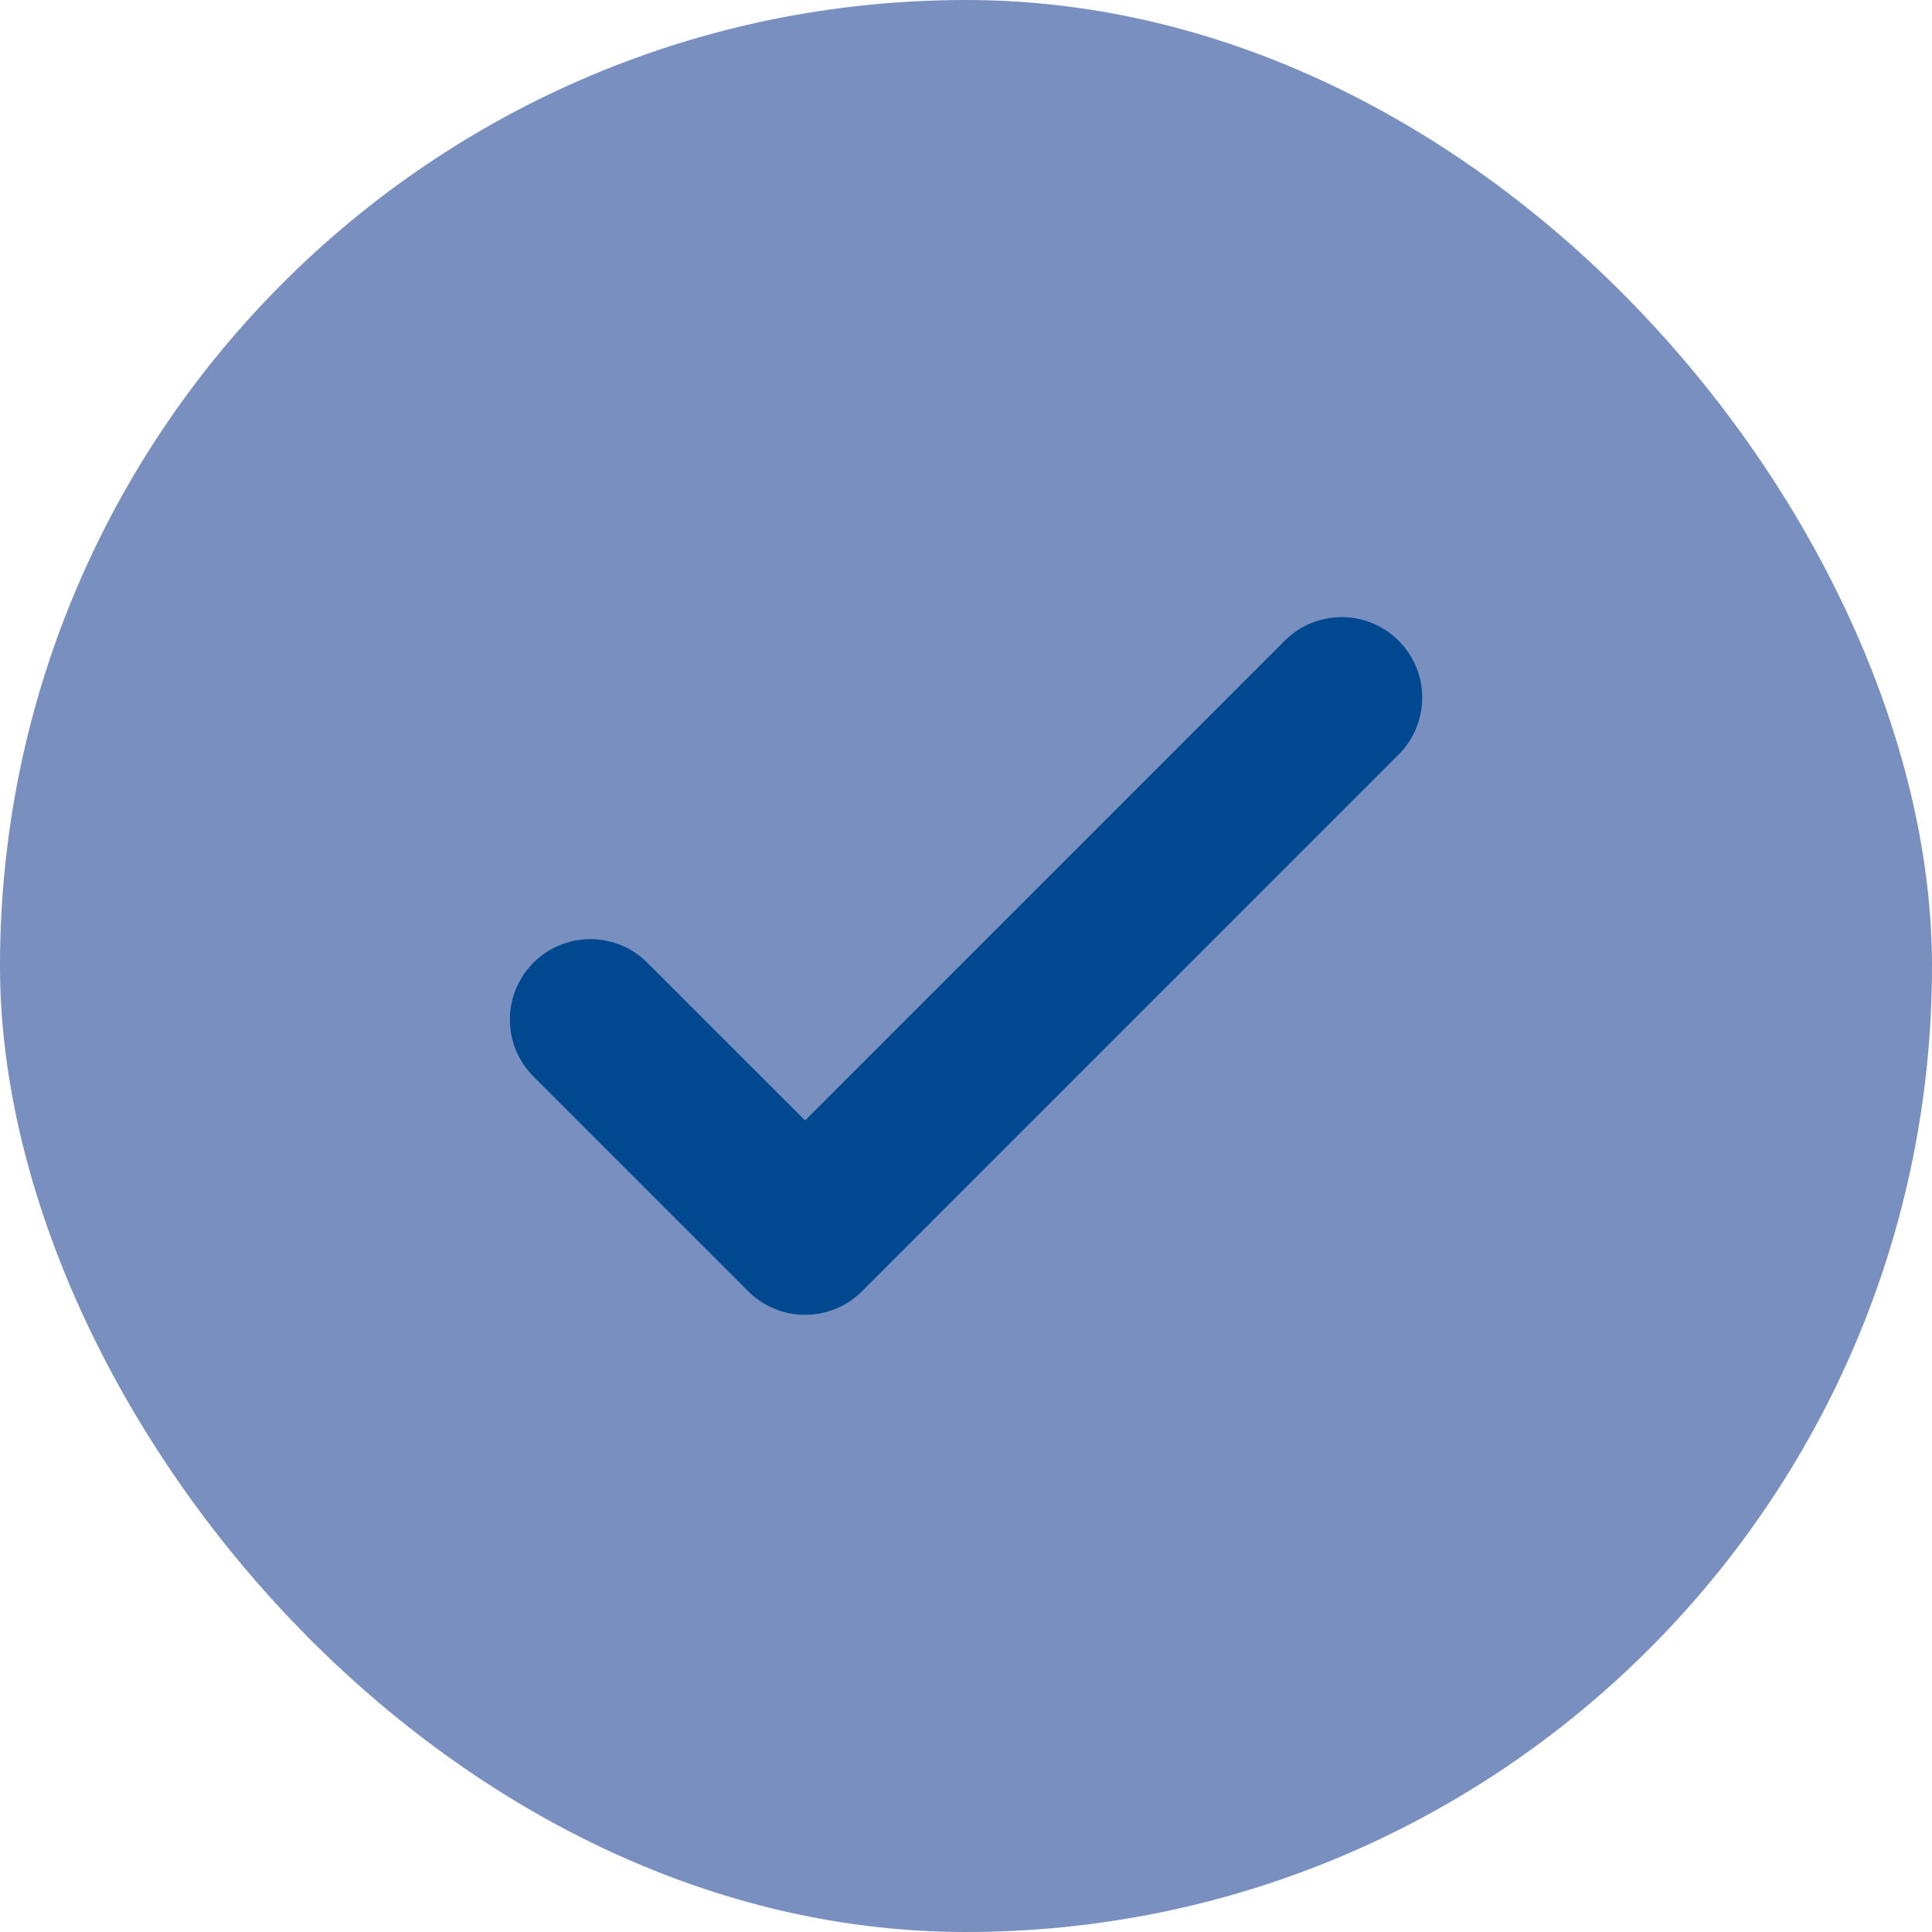
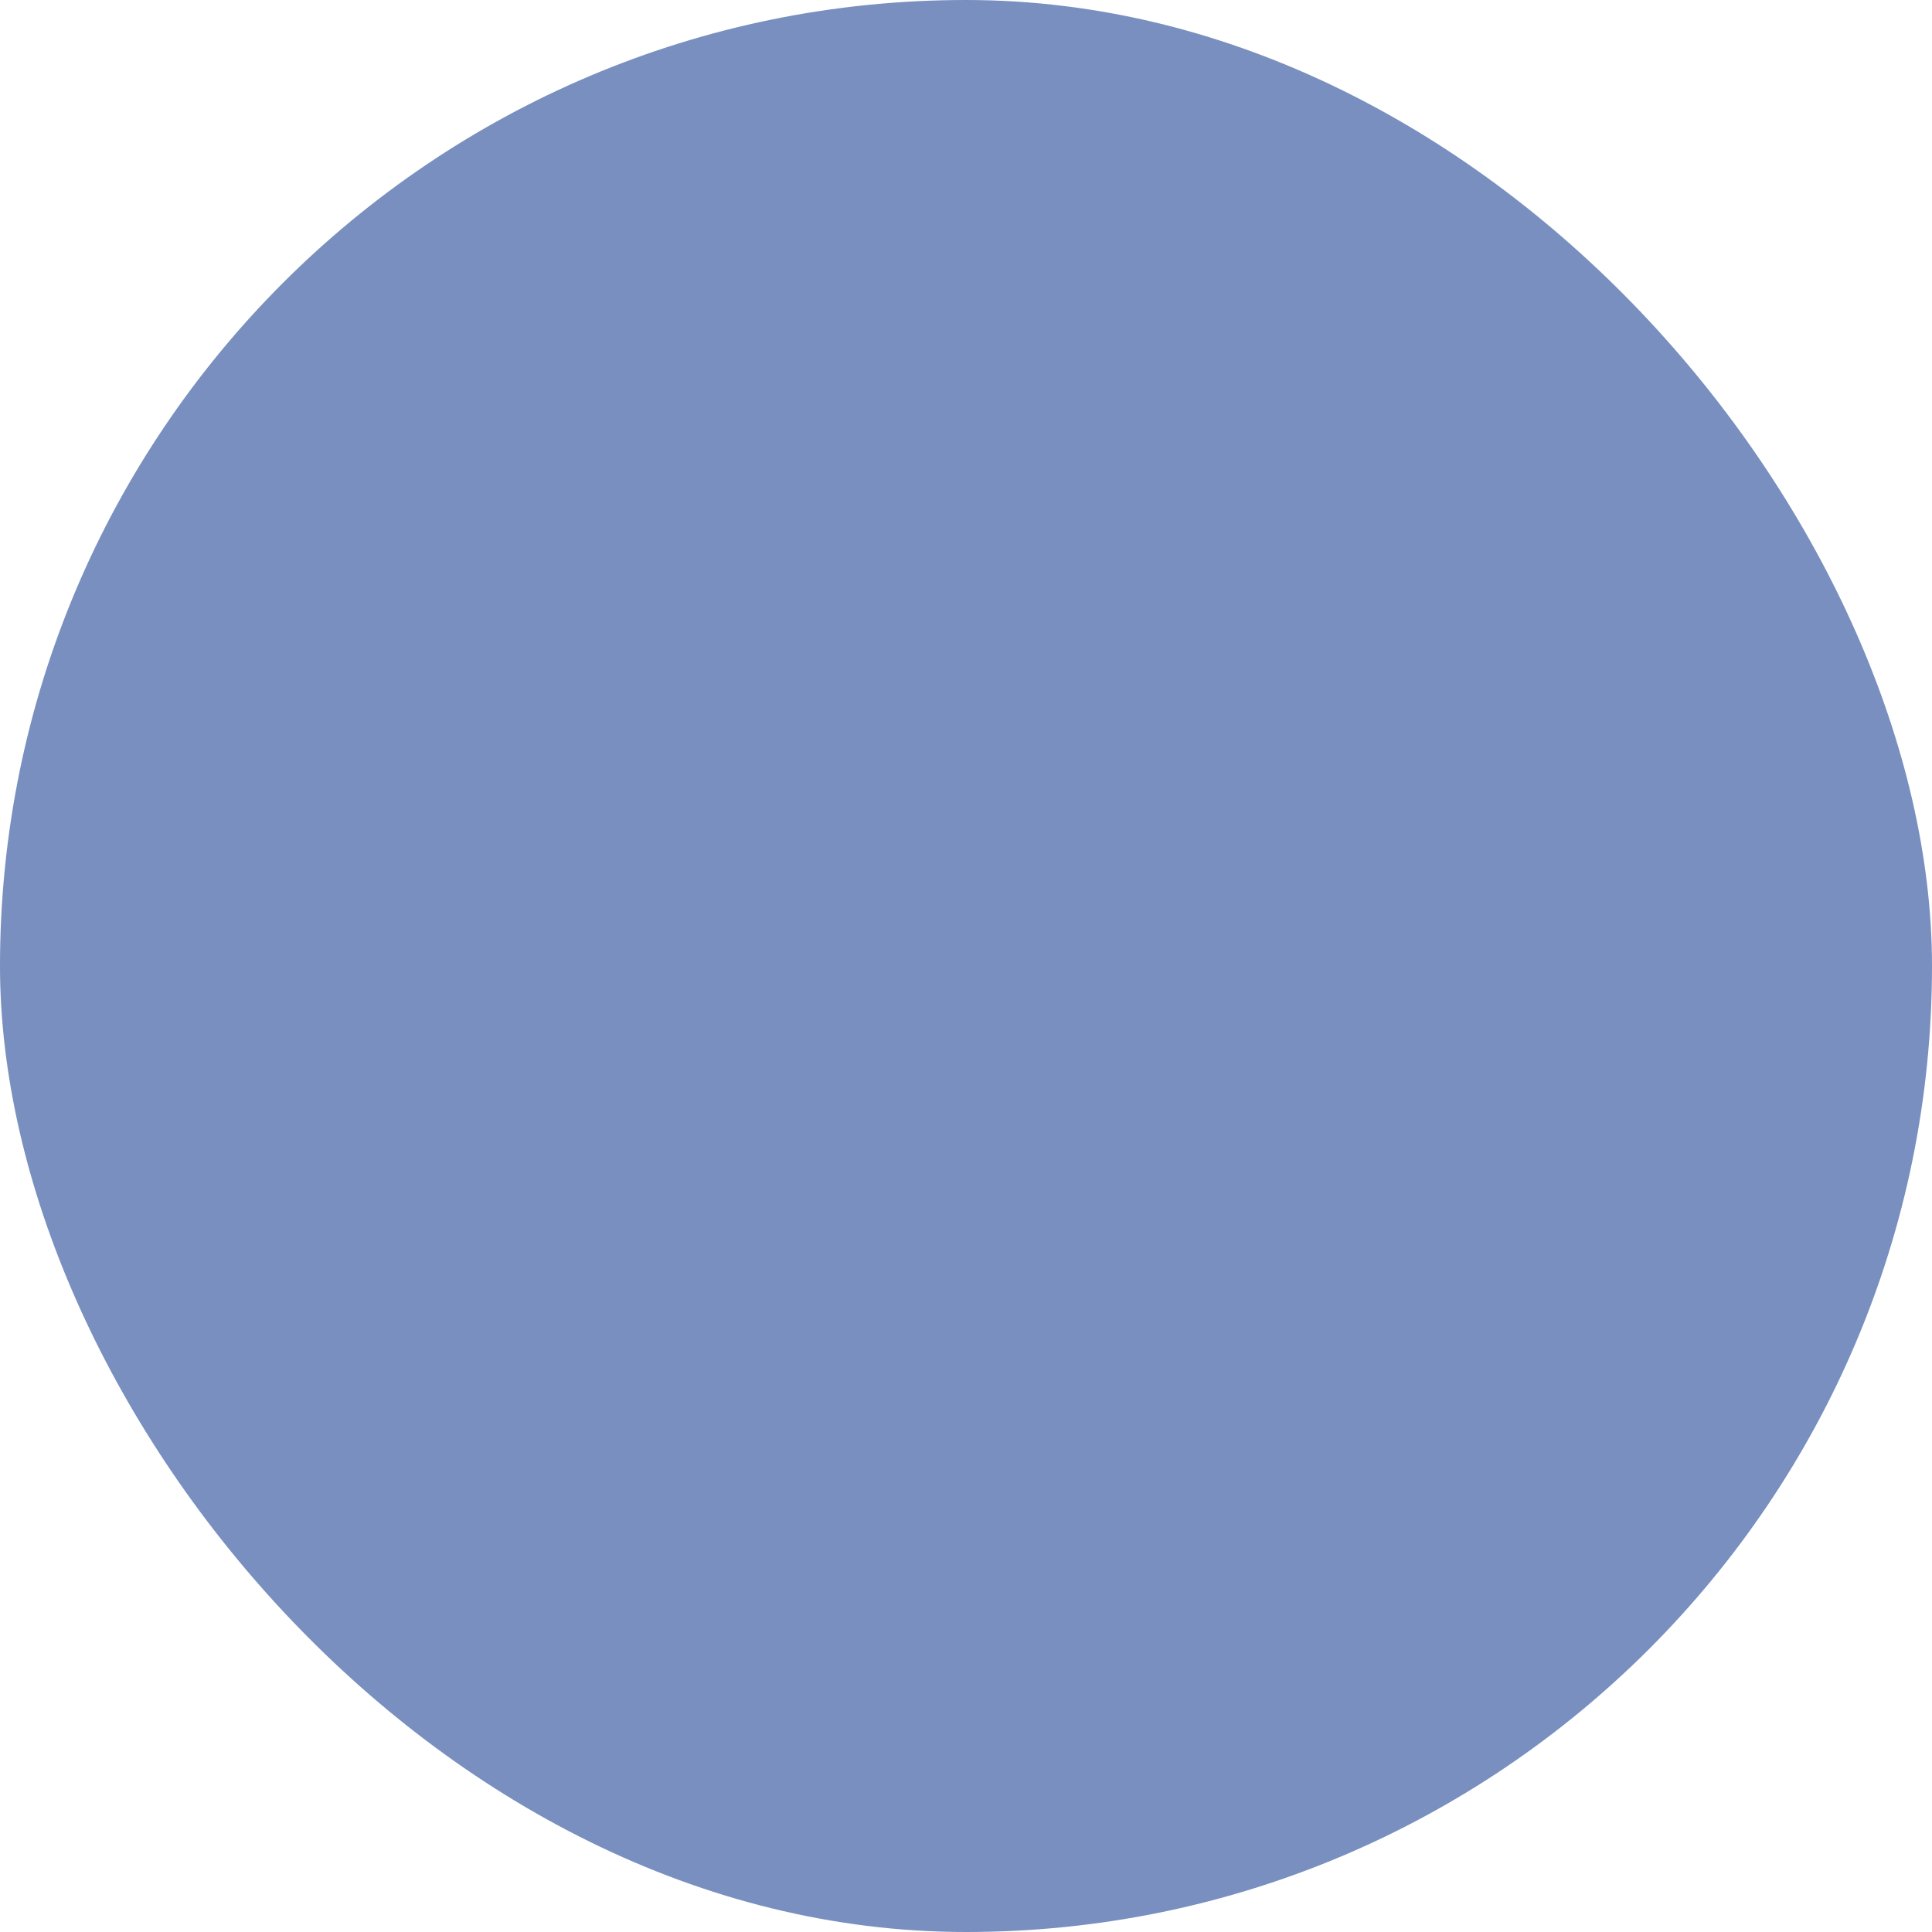
<svg xmlns="http://www.w3.org/2000/svg" width="24" height="24" viewBox="0 0 24 24" fill="none">
  <rect width="24" height="24" rx="12" fill="#788FBF" />
-   <path d="M7.334 12.666L10.001 15.333L16.667 8.666" stroke="#004990" stroke-width="2" stroke-linecap="round" stroke-linejoin="round" />
</svg>